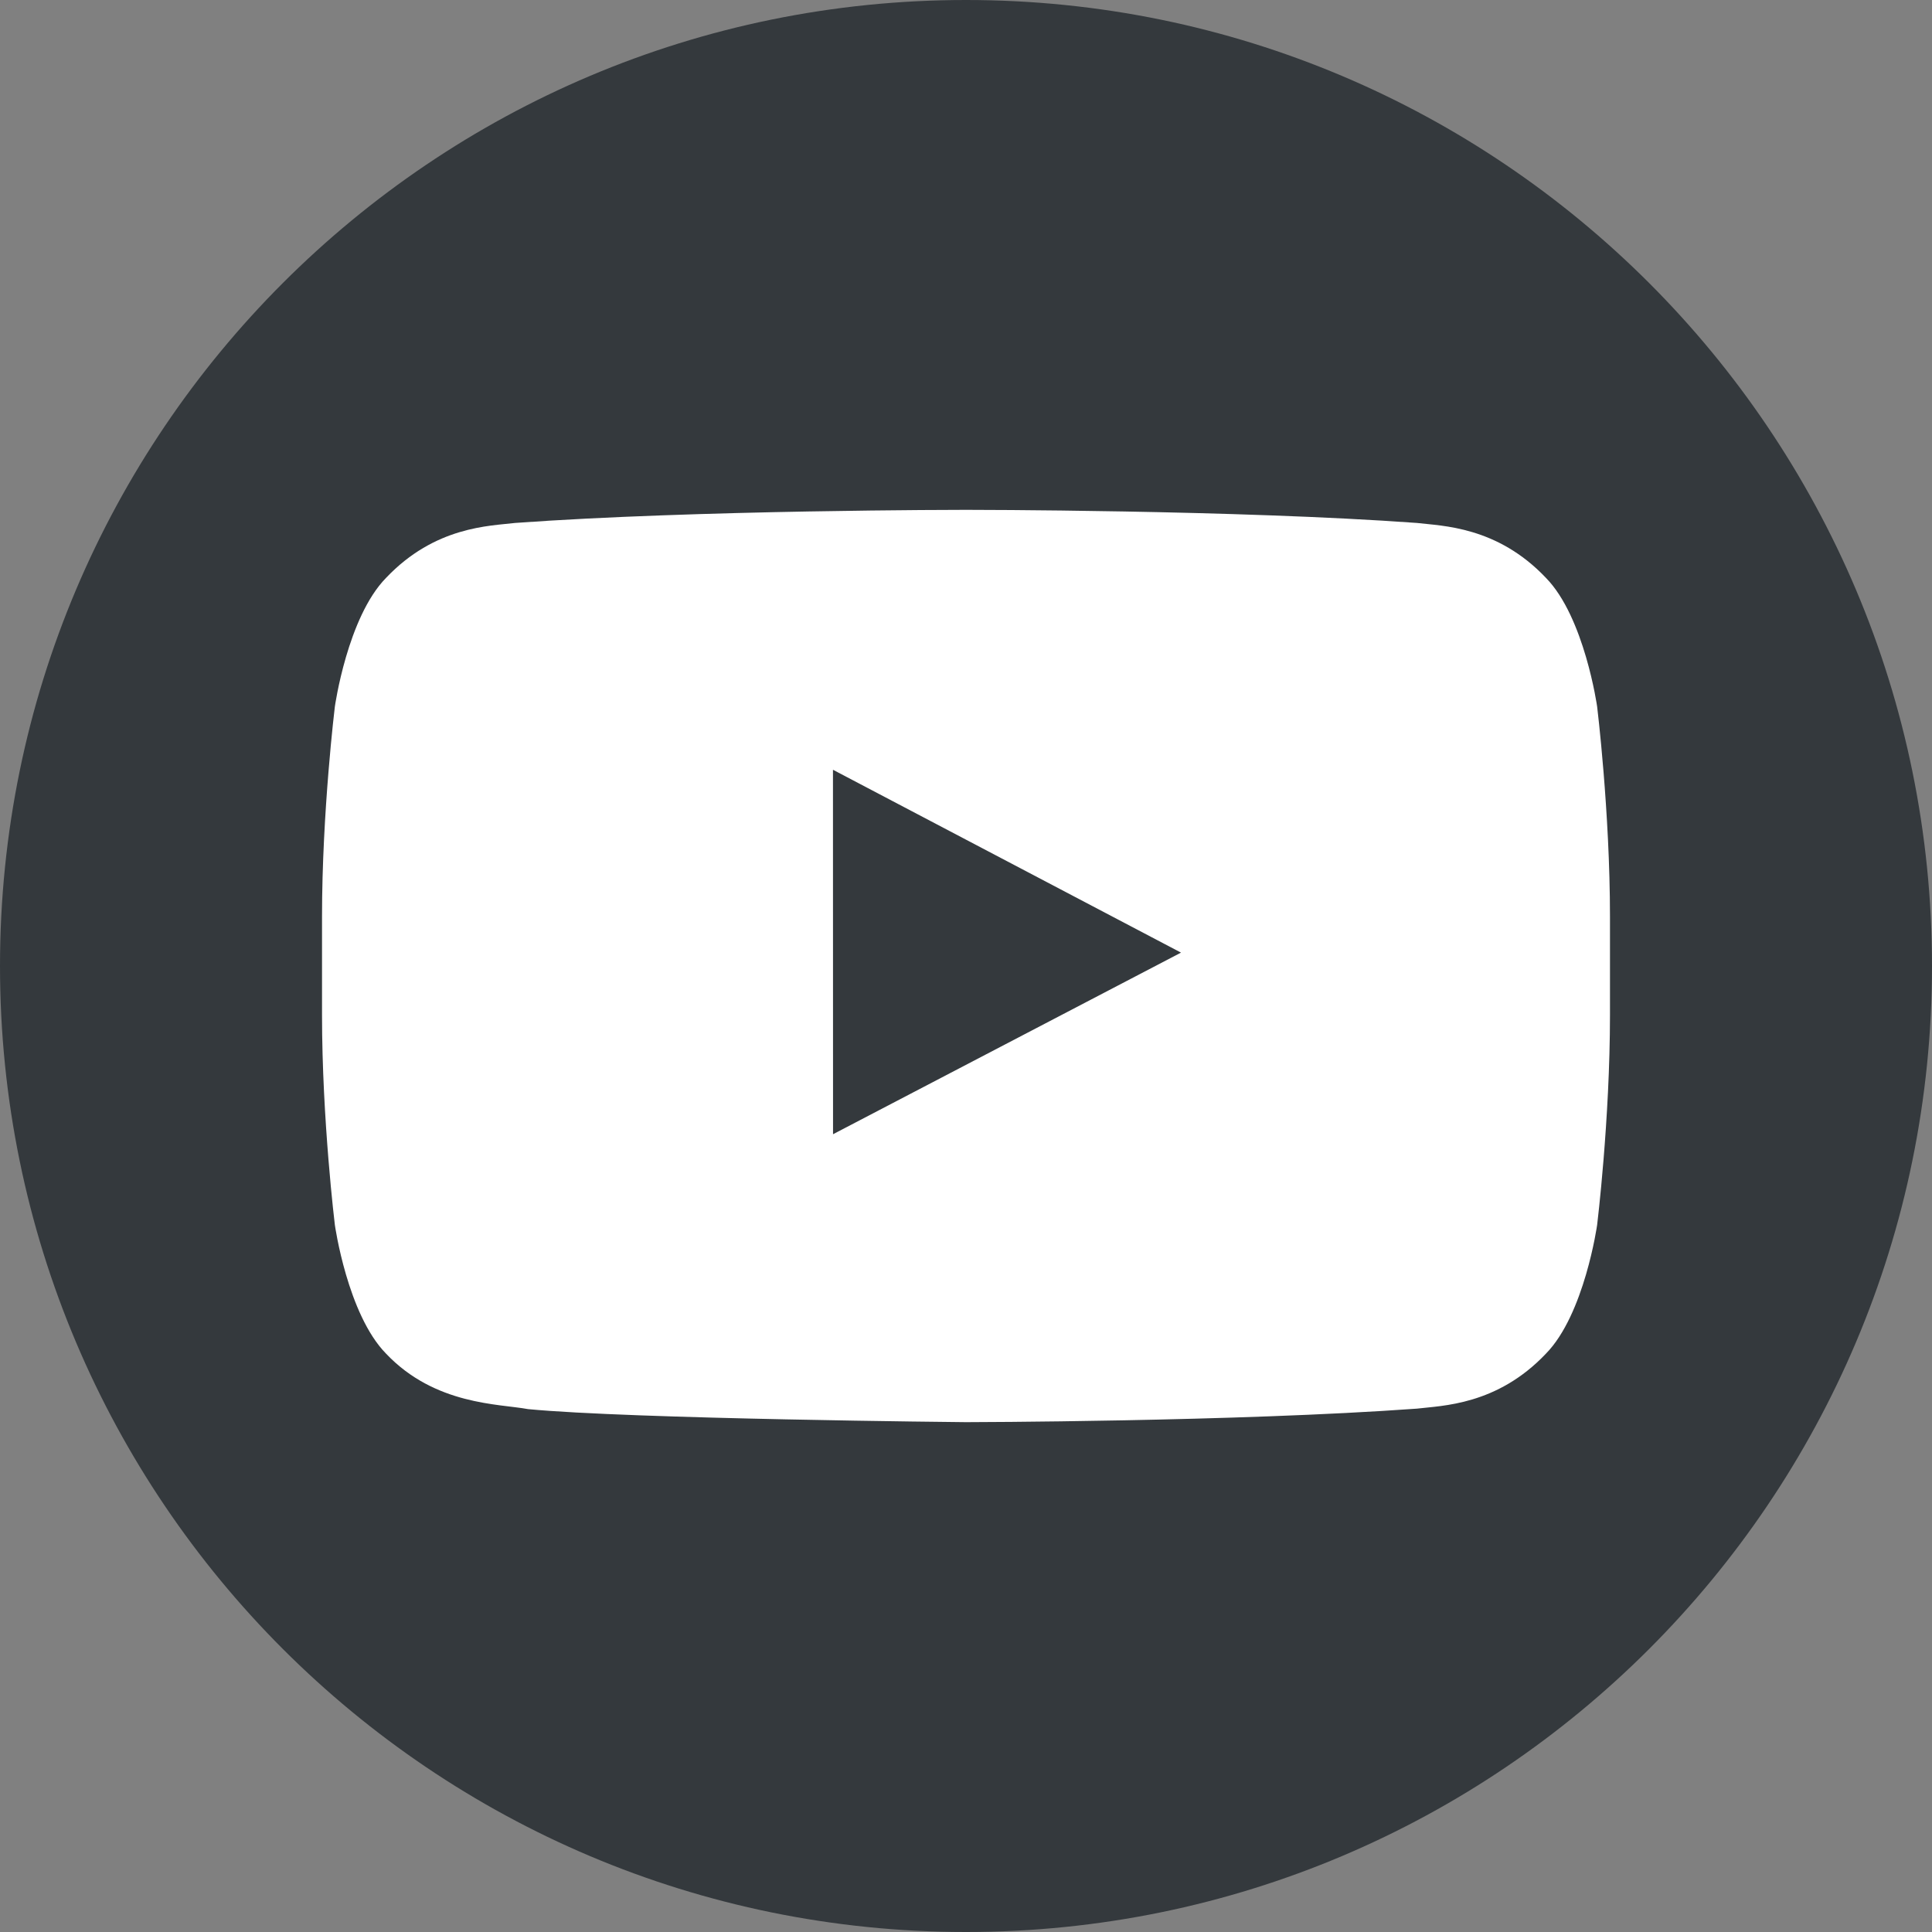
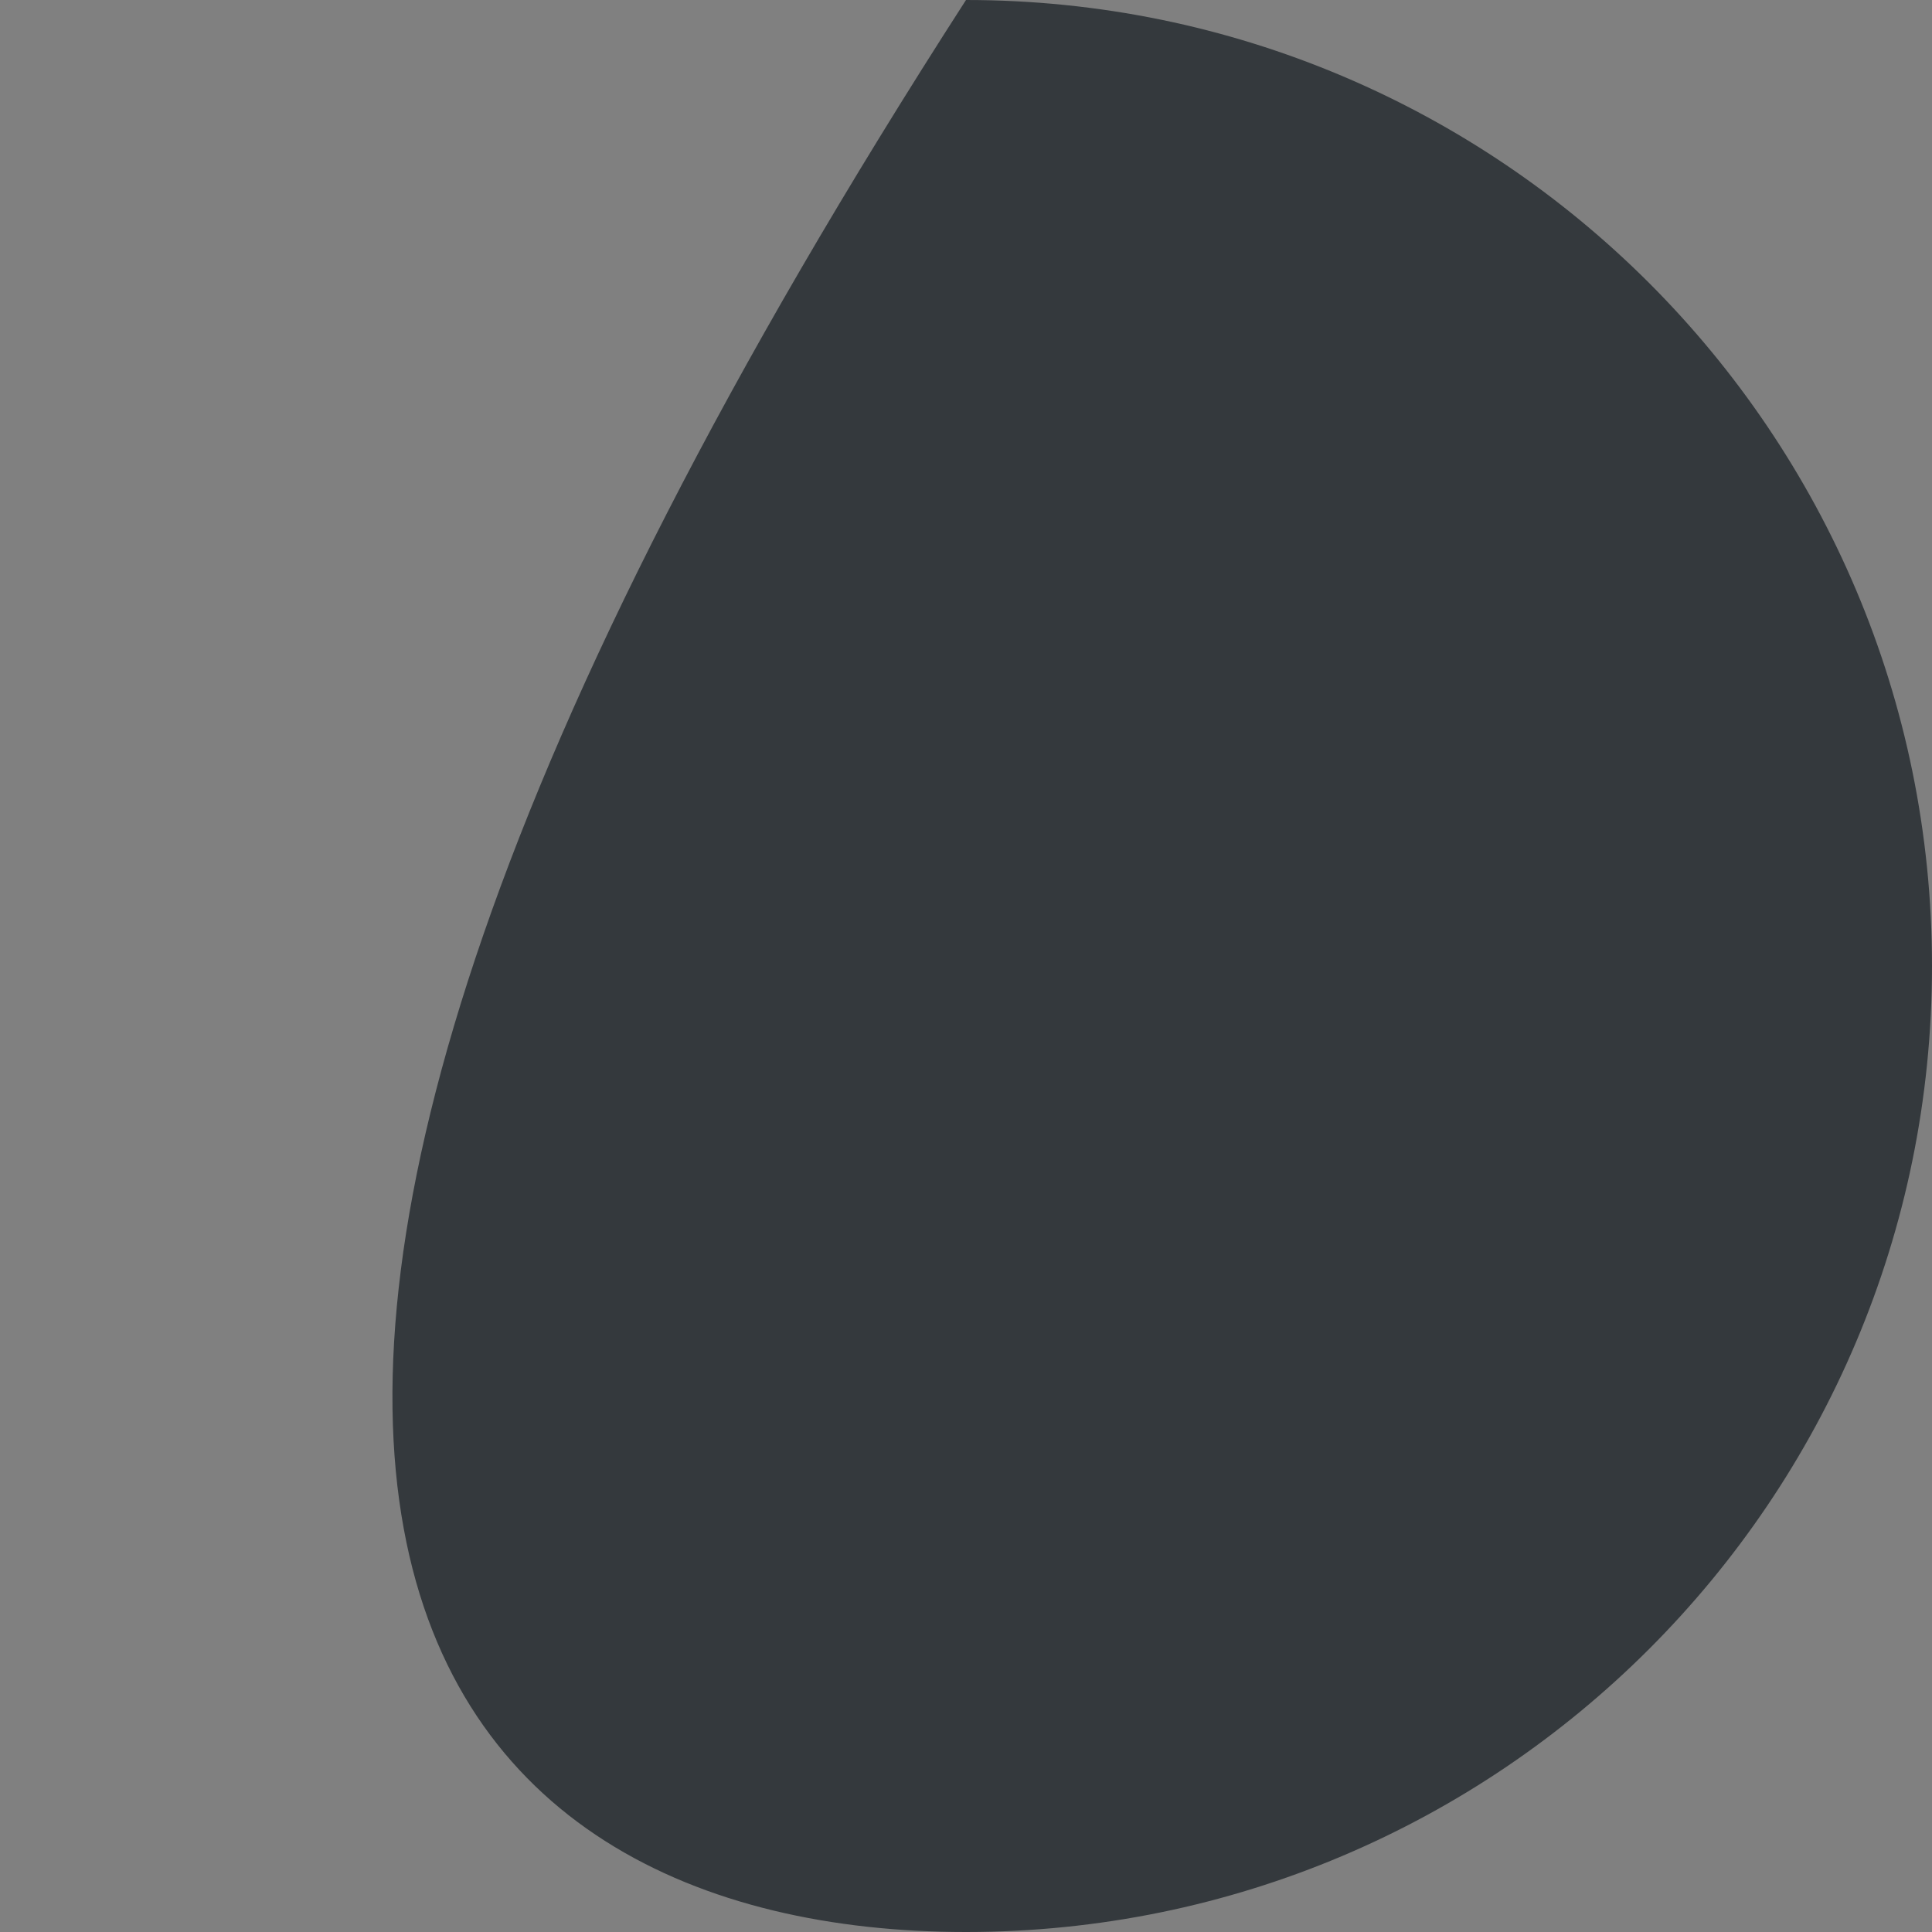
<svg xmlns="http://www.w3.org/2000/svg" width="28px" height="28px" viewBox="0 0 28 28" version="1.1">
  <rect x="0" y="0" width="28" height="28" fill="#808080" stroke="none" />
  <title>yt-icon</title>
  <g id="Symbols" stroke="none" stroke-width="1" fill="none" fill-rule="evenodd">
    <g id="footer-main" transform="translate(-200, -267)">
      <g id="Youtube" transform="translate(200, 267)">
-         <path d="M14,28 C21.732,28 28,21.732 28,14 C28,6.268 21.732,-8.52577023e-15 14,0 C6.268,1.42034288e-15 -9.46895252e-16,6.268 0,14 C9.46895252e-16,21.732 6.268,28 14,28 Z" id="Oval" fill="#34393D" />
-         <path d="M12.073,16.438 L12.072,11.156 L17.116,13.806 L12.073,16.438 Z M23.147,10.241 C23.147,10.241 22.964,8.946 22.405,8.375 C21.695,7.626 20.899,7.623 20.535,7.579 C17.922,7.389 14.004,7.389 14.004,7.389 L13.996,7.389 C13.996,7.389 10.078,7.389 7.465,7.579 C7.1,7.623 6.305,7.626 5.595,8.375 C5.035,8.946 4.853,10.241 4.853,10.241 C4.853,10.241 4.667,11.763 4.667,13.284 L4.667,14.71 C4.667,16.232 4.853,17.752 4.853,17.752 C4.853,17.752 5.035,19.048 5.595,19.618 C6.305,20.367 7.238,20.344 7.653,20.422 C9.147,20.566 14,20.611 14,20.611 C14,20.611 17.922,20.605 20.535,20.415 C20.899,20.371 21.695,20.367 22.405,19.618 C22.964,19.048 23.147,17.752 23.147,17.752 C23.147,17.752 23.333,16.232 23.333,14.71 L23.333,13.284 C23.333,11.763 23.147,10.241 23.147,10.241 L23.147,10.241 Z" fill="#FFFFFF" />
+         <path d="M14,28 C21.732,28 28,21.732 28,14 C28,6.268 21.732,-8.52577023e-15 14,0 C9.46895252e-16,21.732 6.268,28 14,28 Z" id="Oval" fill="#34393D" />
      </g>
    </g>
  </g>
</svg>